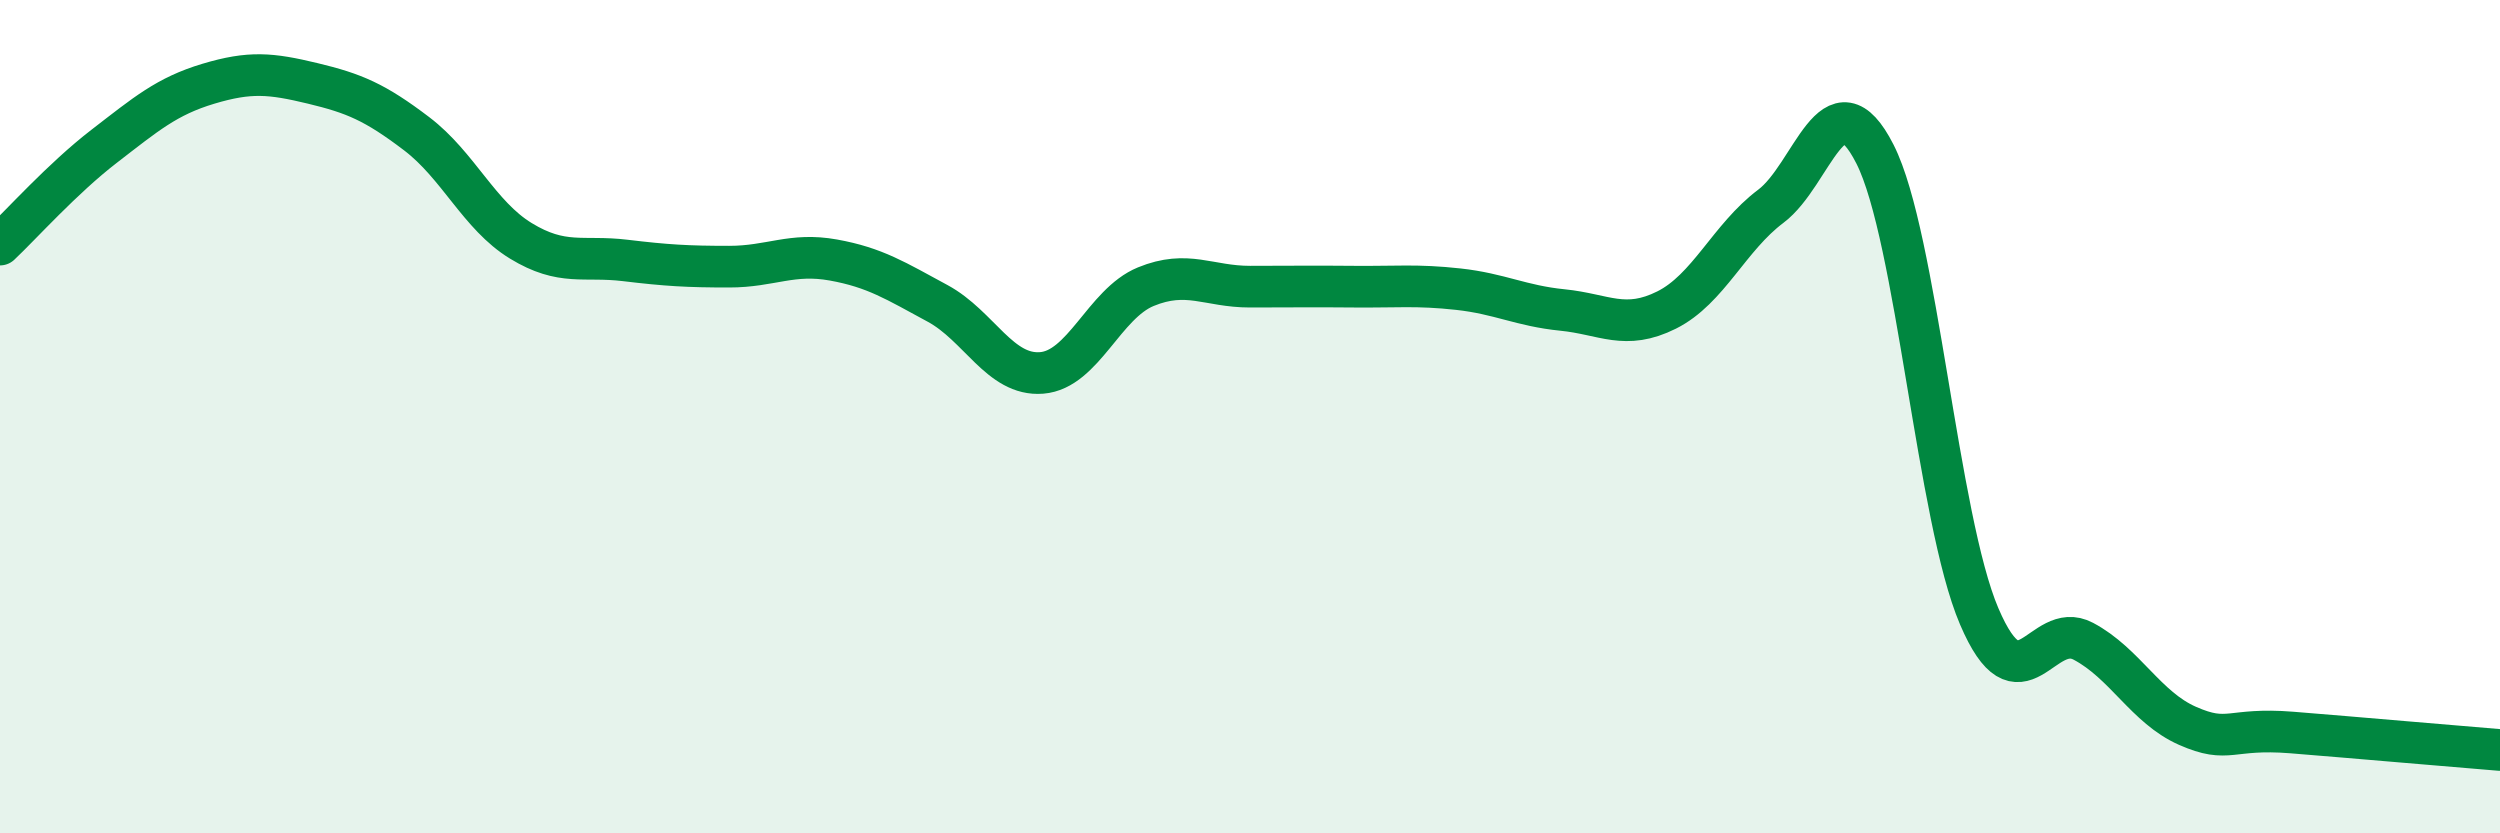
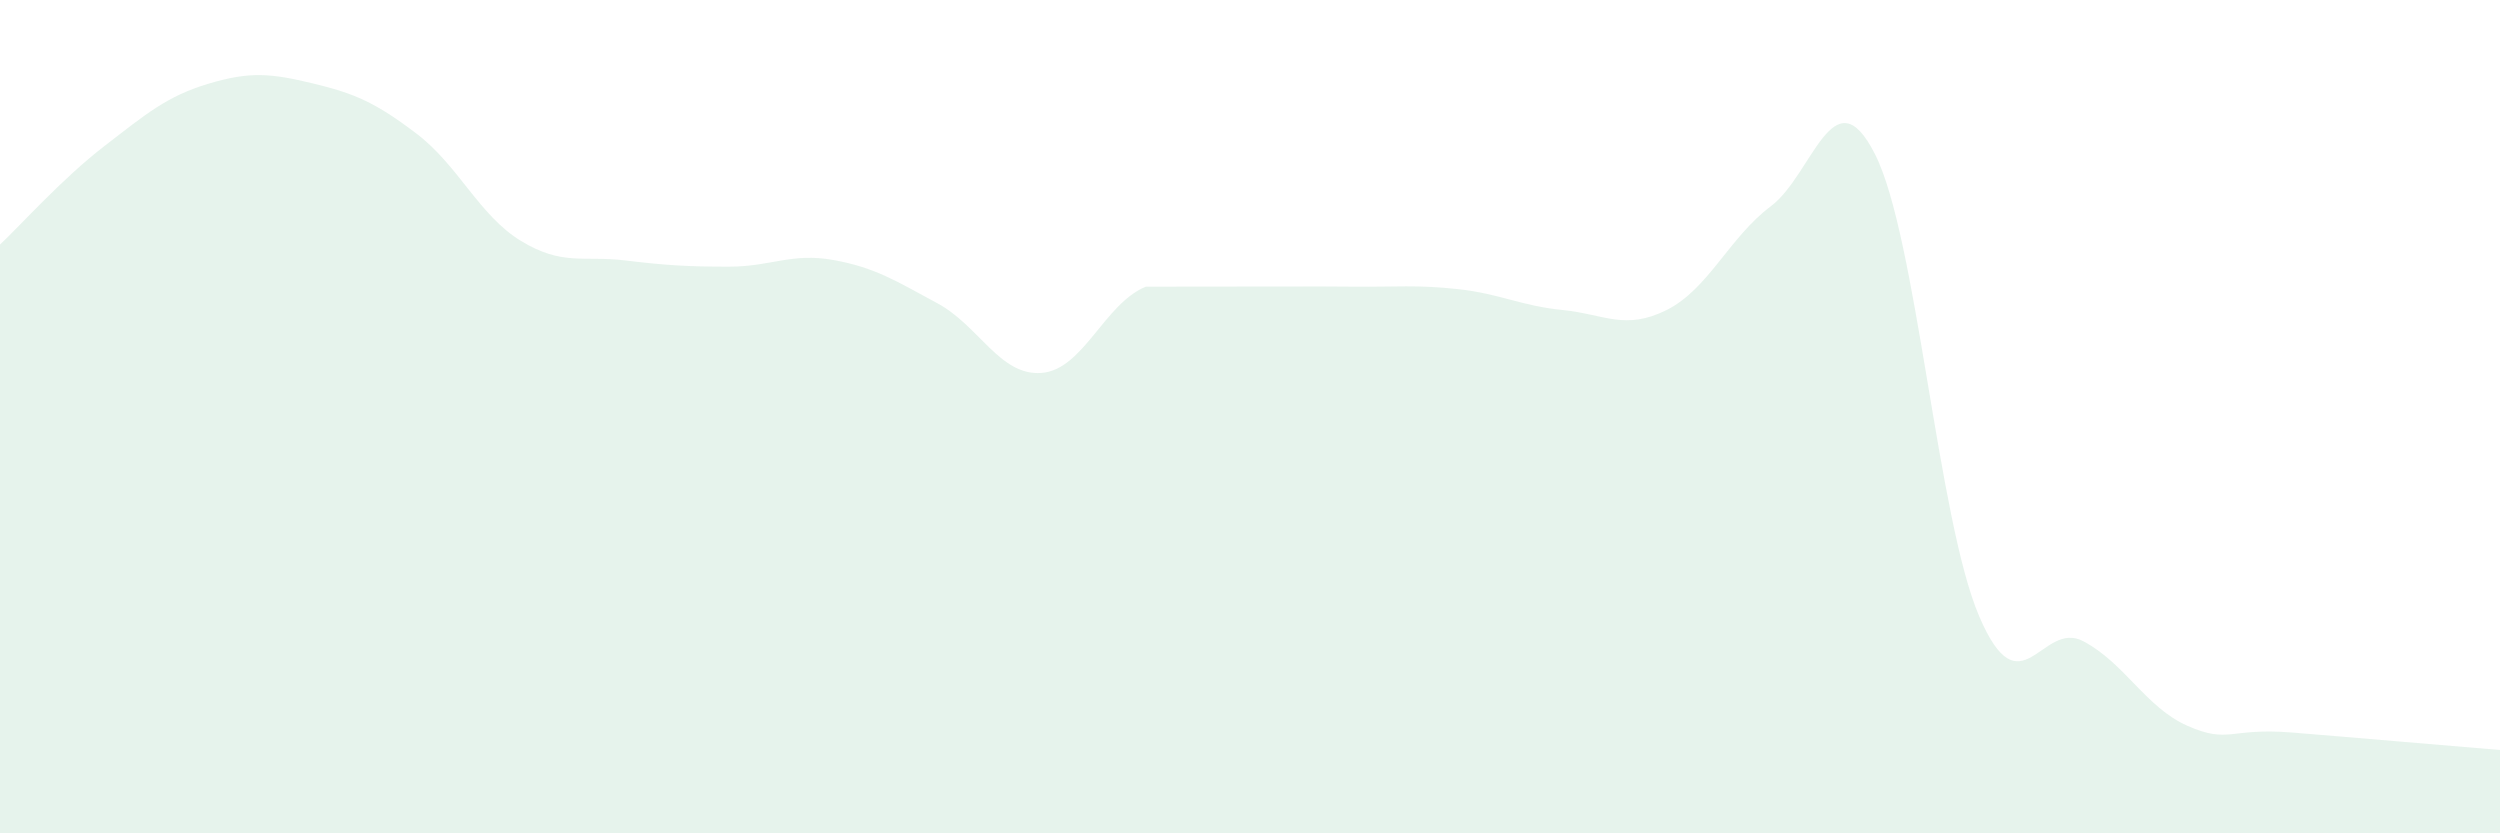
<svg xmlns="http://www.w3.org/2000/svg" width="60" height="20" viewBox="0 0 60 20">
-   <path d="M 0,5.87 C 0.5,5.4 1.5,4.28 2.5,3.51 C 3.5,2.74 4,2.31 5,2.01 C 6,1.71 6.5,1.76 7.5,2 C 8.5,2.24 9,2.45 10,3.21 C 11,3.97 11.5,5.17 12.5,5.78 C 13.5,6.39 14,6.13 15,6.25 C 16,6.37 16.5,6.4 17.5,6.4 C 18.5,6.4 19,6.06 20,6.24 C 21,6.42 21.5,6.74 22.5,7.28 C 23.5,7.82 24,9.03 25,8.95 C 26,8.87 26.5,7.29 27.5,6.88 C 28.5,6.47 29,6.88 30,6.88 C 31,6.88 31.5,6.87 32.5,6.88 C 33.5,6.89 34,6.83 35,6.94 C 36,7.05 36.5,7.34 37.5,7.44 C 38.5,7.54 39,7.94 40,7.44 C 41,6.94 41.5,5.7 42.5,4.95 C 43.5,4.2 44,1.73 45,3.7 C 46,5.67 46.5,12.45 47.5,14.79 C 48.5,17.13 49,14.86 50,15.39 C 51,15.92 51.5,16.98 52.5,17.42 C 53.5,17.86 53.5,17.46 55,17.58 C 56.5,17.7 59,17.92 60,18L60 20L0 20Z" fill="#008740" opacity="0.1" stroke-linecap="round" stroke-linejoin="round" />
-   <path d="M 0,5.87 C 0.5,5.4 1.5,4.28 2.5,3.51 C 3.5,2.74 4,2.31 5,2.01 C 6,1.71 6.5,1.76 7.5,2 C 8.5,2.24 9,2.45 10,3.21 C 11,3.97 11.5,5.17 12.5,5.78 C 13.5,6.39 14,6.13 15,6.25 C 16,6.37 16.5,6.4 17.5,6.4 C 18.5,6.4 19,6.06 20,6.24 C 21,6.42 21.5,6.74 22.5,7.28 C 23.5,7.82 24,9.03 25,8.95 C 26,8.87 26.5,7.29 27.5,6.88 C 28.5,6.47 29,6.88 30,6.88 C 31,6.88 31.5,6.87 32.5,6.88 C 33.5,6.89 34,6.83 35,6.94 C 36,7.05 36.5,7.34 37.5,7.44 C 38.5,7.54 39,7.94 40,7.44 C 41,6.94 41.5,5.7 42.5,4.95 C 43.5,4.2 44,1.73 45,3.7 C 46,5.67 46.5,12.45 47.5,14.79 C 48.5,17.13 49,14.86 50,15.39 C 51,15.92 51.5,16.98 52.5,17.42 C 53.5,17.86 53.5,17.46 55,17.58 C 56.5,17.7 59,17.92 60,18" stroke="#008740" stroke-width="1" fill="none" stroke-linecap="round" stroke-linejoin="round" />
+   <path d="M 0,5.87 C 0.5,5.4 1.5,4.28 2.5,3.51 C 3.5,2.74 4,2.31 5,2.01 C 6,1.71 6.5,1.76 7.5,2 C 8.5,2.24 9,2.45 10,3.21 C 11,3.97 11.5,5.17 12.5,5.78 C 13.5,6.39 14,6.13 15,6.25 C 16,6.37 16.5,6.4 17.5,6.4 C 18.5,6.4 19,6.06 20,6.24 C 21,6.42 21.5,6.74 22.5,7.28 C 23.5,7.82 24,9.03 25,8.95 C 26,8.87 26.5,7.29 27.5,6.88 C 31,6.88 31.5,6.87 32.5,6.88 C 33.5,6.89 34,6.83 35,6.94 C 36,7.05 36.5,7.34 37.5,7.44 C 38.5,7.54 39,7.94 40,7.44 C 41,6.94 41.5,5.7 42.5,4.95 C 43.5,4.2 44,1.73 45,3.7 C 46,5.67 46.5,12.45 47.5,14.79 C 48.5,17.13 49,14.86 50,15.39 C 51,15.92 51.5,16.98 52.5,17.42 C 53.5,17.86 53.5,17.46 55,17.58 C 56.5,17.7 59,17.92 60,18L60 20L0 20Z" fill="#008740" opacity="0.1" stroke-linecap="round" stroke-linejoin="round" />
</svg>